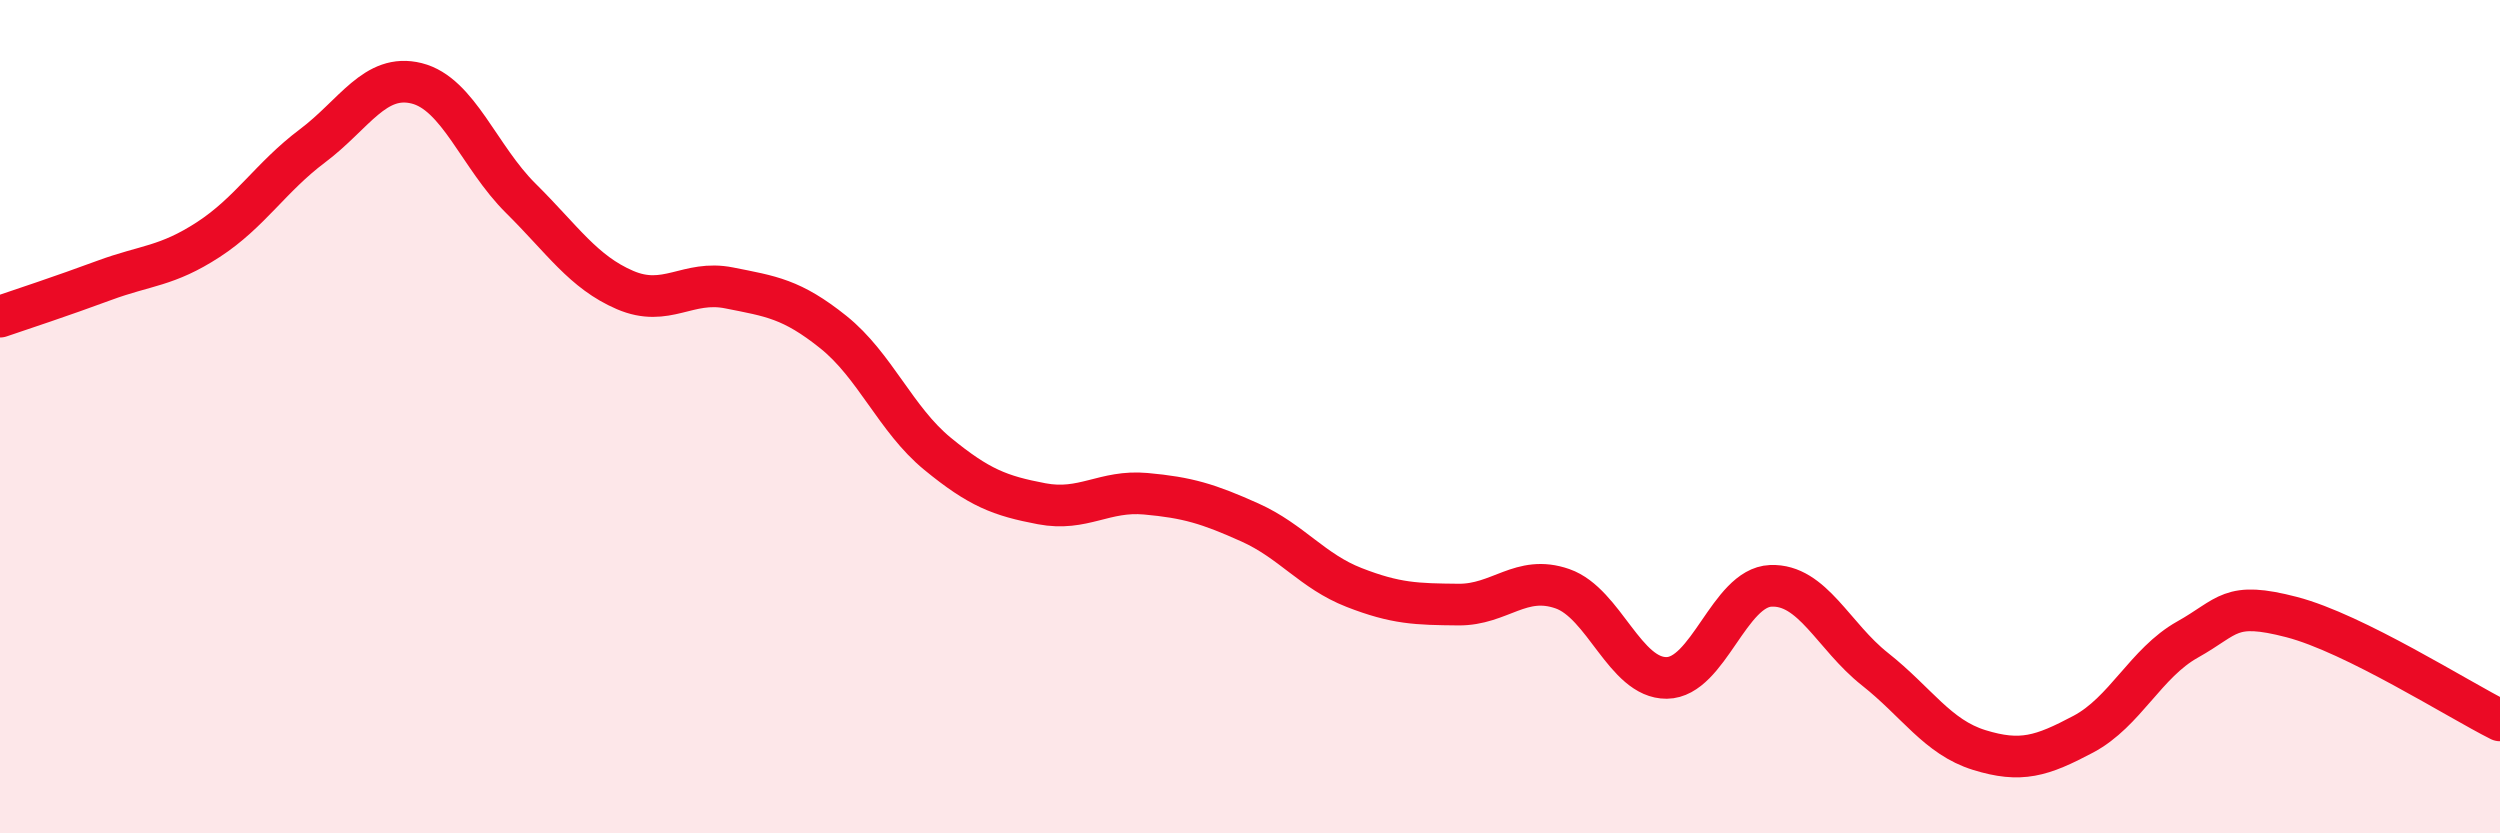
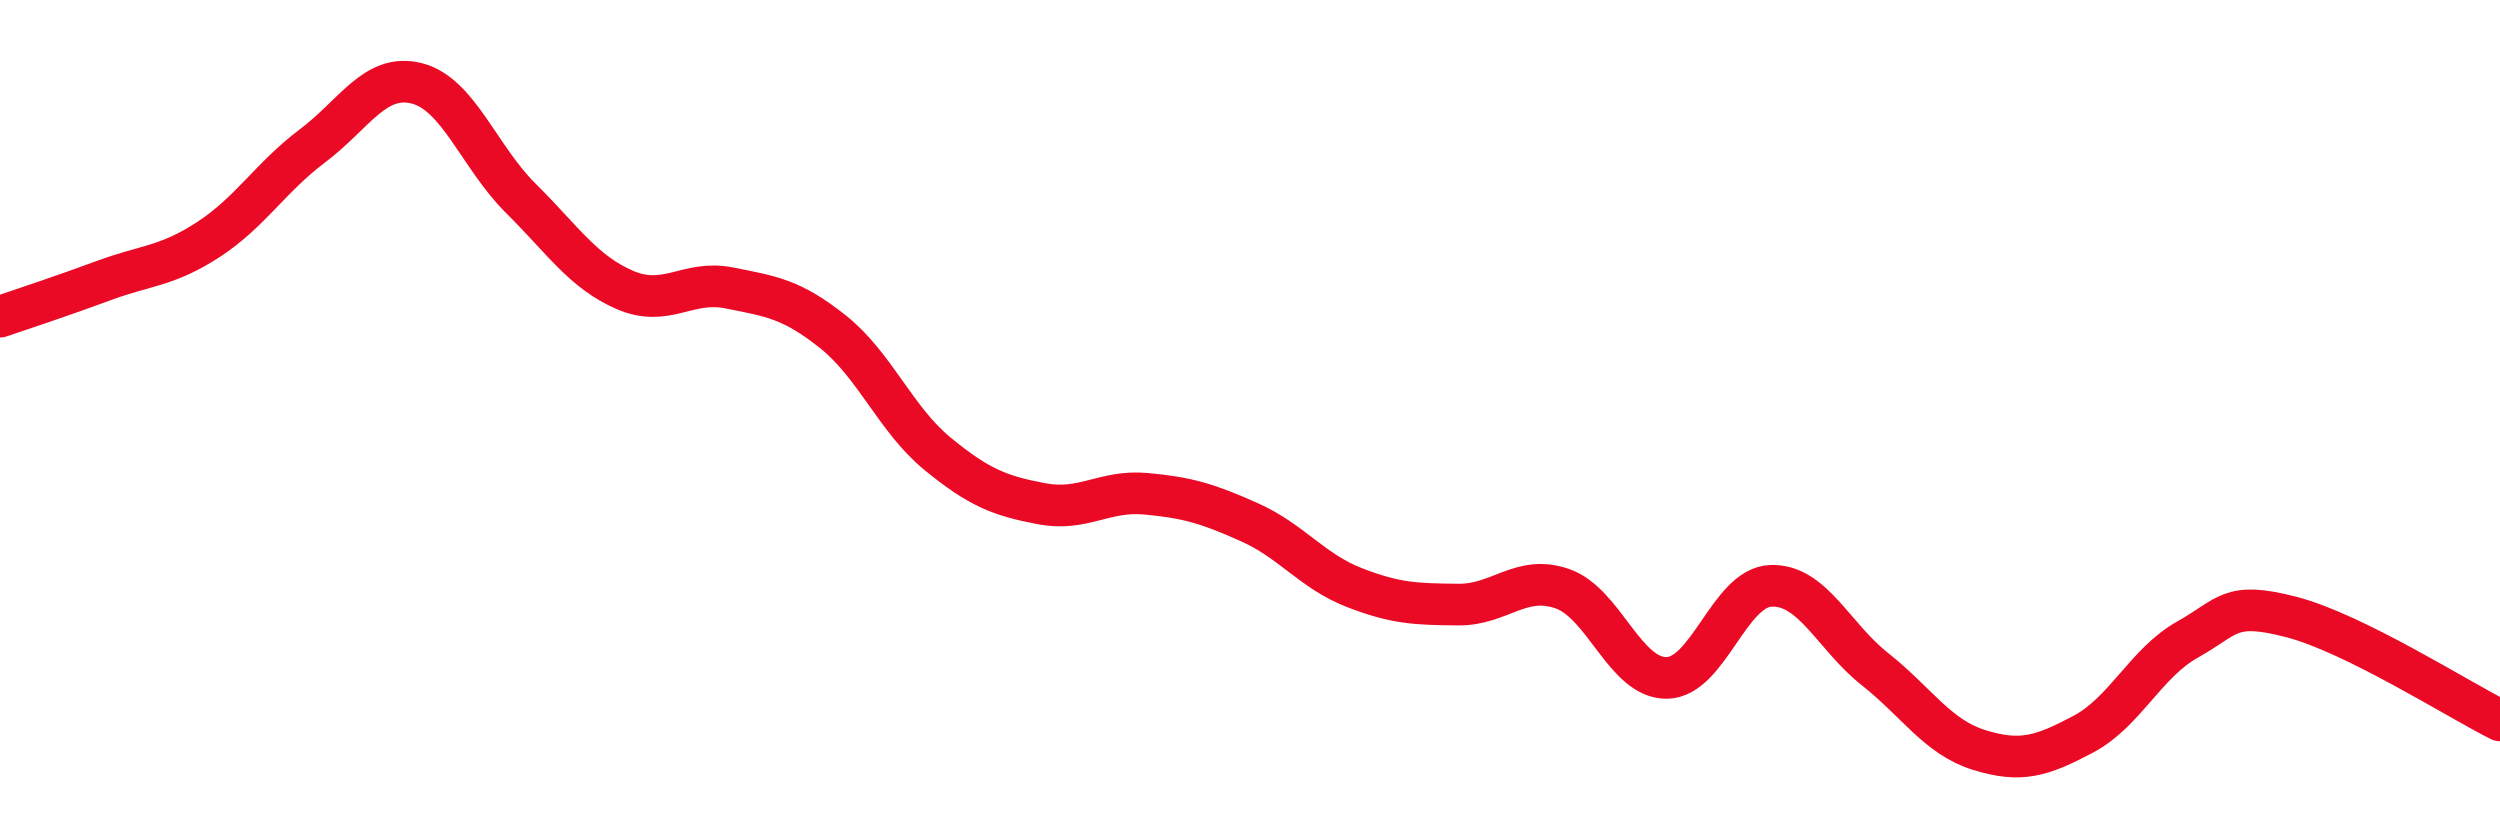
<svg xmlns="http://www.w3.org/2000/svg" width="60" height="20" viewBox="0 0 60 20">
-   <path d="M 0,7.6 C 0.5,7.43 1.5,7.1 2.5,6.73 C 3.5,6.36 4,6.4 5,5.75 C 6,5.1 6.5,4.25 7.5,3.5 C 8.5,2.75 9,1.75 10,2 C 11,2.25 11.5,3.77 12.5,4.76 C 13.5,5.75 14,6.53 15,6.96 C 16,7.39 16.5,6.71 17.5,6.91 C 18.5,7.11 19,7.17 20,7.97 C 21,8.77 21.5,10.07 22.5,10.89 C 23.5,11.71 24,11.9 25,12.09 C 26,12.28 26.5,11.76 27.5,11.85 C 28.5,11.94 29,12.09 30,12.54 C 31,12.99 31.5,13.71 32.5,14.1 C 33.5,14.49 34,14.5 35,14.51 C 36,14.52 36.5,13.78 37.5,14.13 C 38.5,14.48 39,16.28 40,16.27 C 41,16.26 41.5,14.1 42.5,14.06 C 43.5,14.02 44,15.27 45,16.06 C 46,16.85 46.5,17.69 47.5,18 C 48.5,18.31 49,18.15 50,17.62 C 51,17.09 51.5,15.91 52.5,15.35 C 53.5,14.79 53.5,14.42 55,14.81 C 56.5,15.2 59,16.79 60,17.29L60 20L0 20Z" fill="#EB0A25" opacity="0.1" stroke-linecap="round" stroke-linejoin="round" />
  <path d="M 0,7.6 C 0.5,7.43 1.5,7.1 2.5,6.73 C 3.5,6.36 4,6.4 5,5.75 C 6,5.1 6.5,4.25 7.5,3.5 C 8.5,2.75 9,1.75 10,2 C 11,2.25 11.5,3.77 12.5,4.76 C 13.5,5.75 14,6.53 15,6.96 C 16,7.39 16.5,6.71 17.5,6.91 C 18.5,7.11 19,7.17 20,7.97 C 21,8.77 21.5,10.07 22.5,10.89 C 23.5,11.71 24,11.9 25,12.09 C 26,12.28 26.5,11.76 27.5,11.85 C 28.5,11.94 29,12.09 30,12.54 C 31,12.99 31.5,13.71 32.5,14.1 C 33.5,14.49 34,14.5 35,14.51 C 36,14.52 36.5,13.78 37.5,14.13 C 38.5,14.48 39,16.28 40,16.27 C 41,16.26 41.5,14.1 42.5,14.06 C 43.5,14.02 44,15.27 45,16.06 C 46,16.85 46.5,17.69 47.5,18 C 48.5,18.31 49,18.15 50,17.62 C 51,17.09 51.5,15.91 52.5,15.35 C 53.5,14.79 53.5,14.42 55,14.81 C 56.5,15.2 59,16.79 60,17.29" stroke="#EB0A25" stroke-width="1" fill="none" stroke-linecap="round" stroke-linejoin="round" />
</svg>